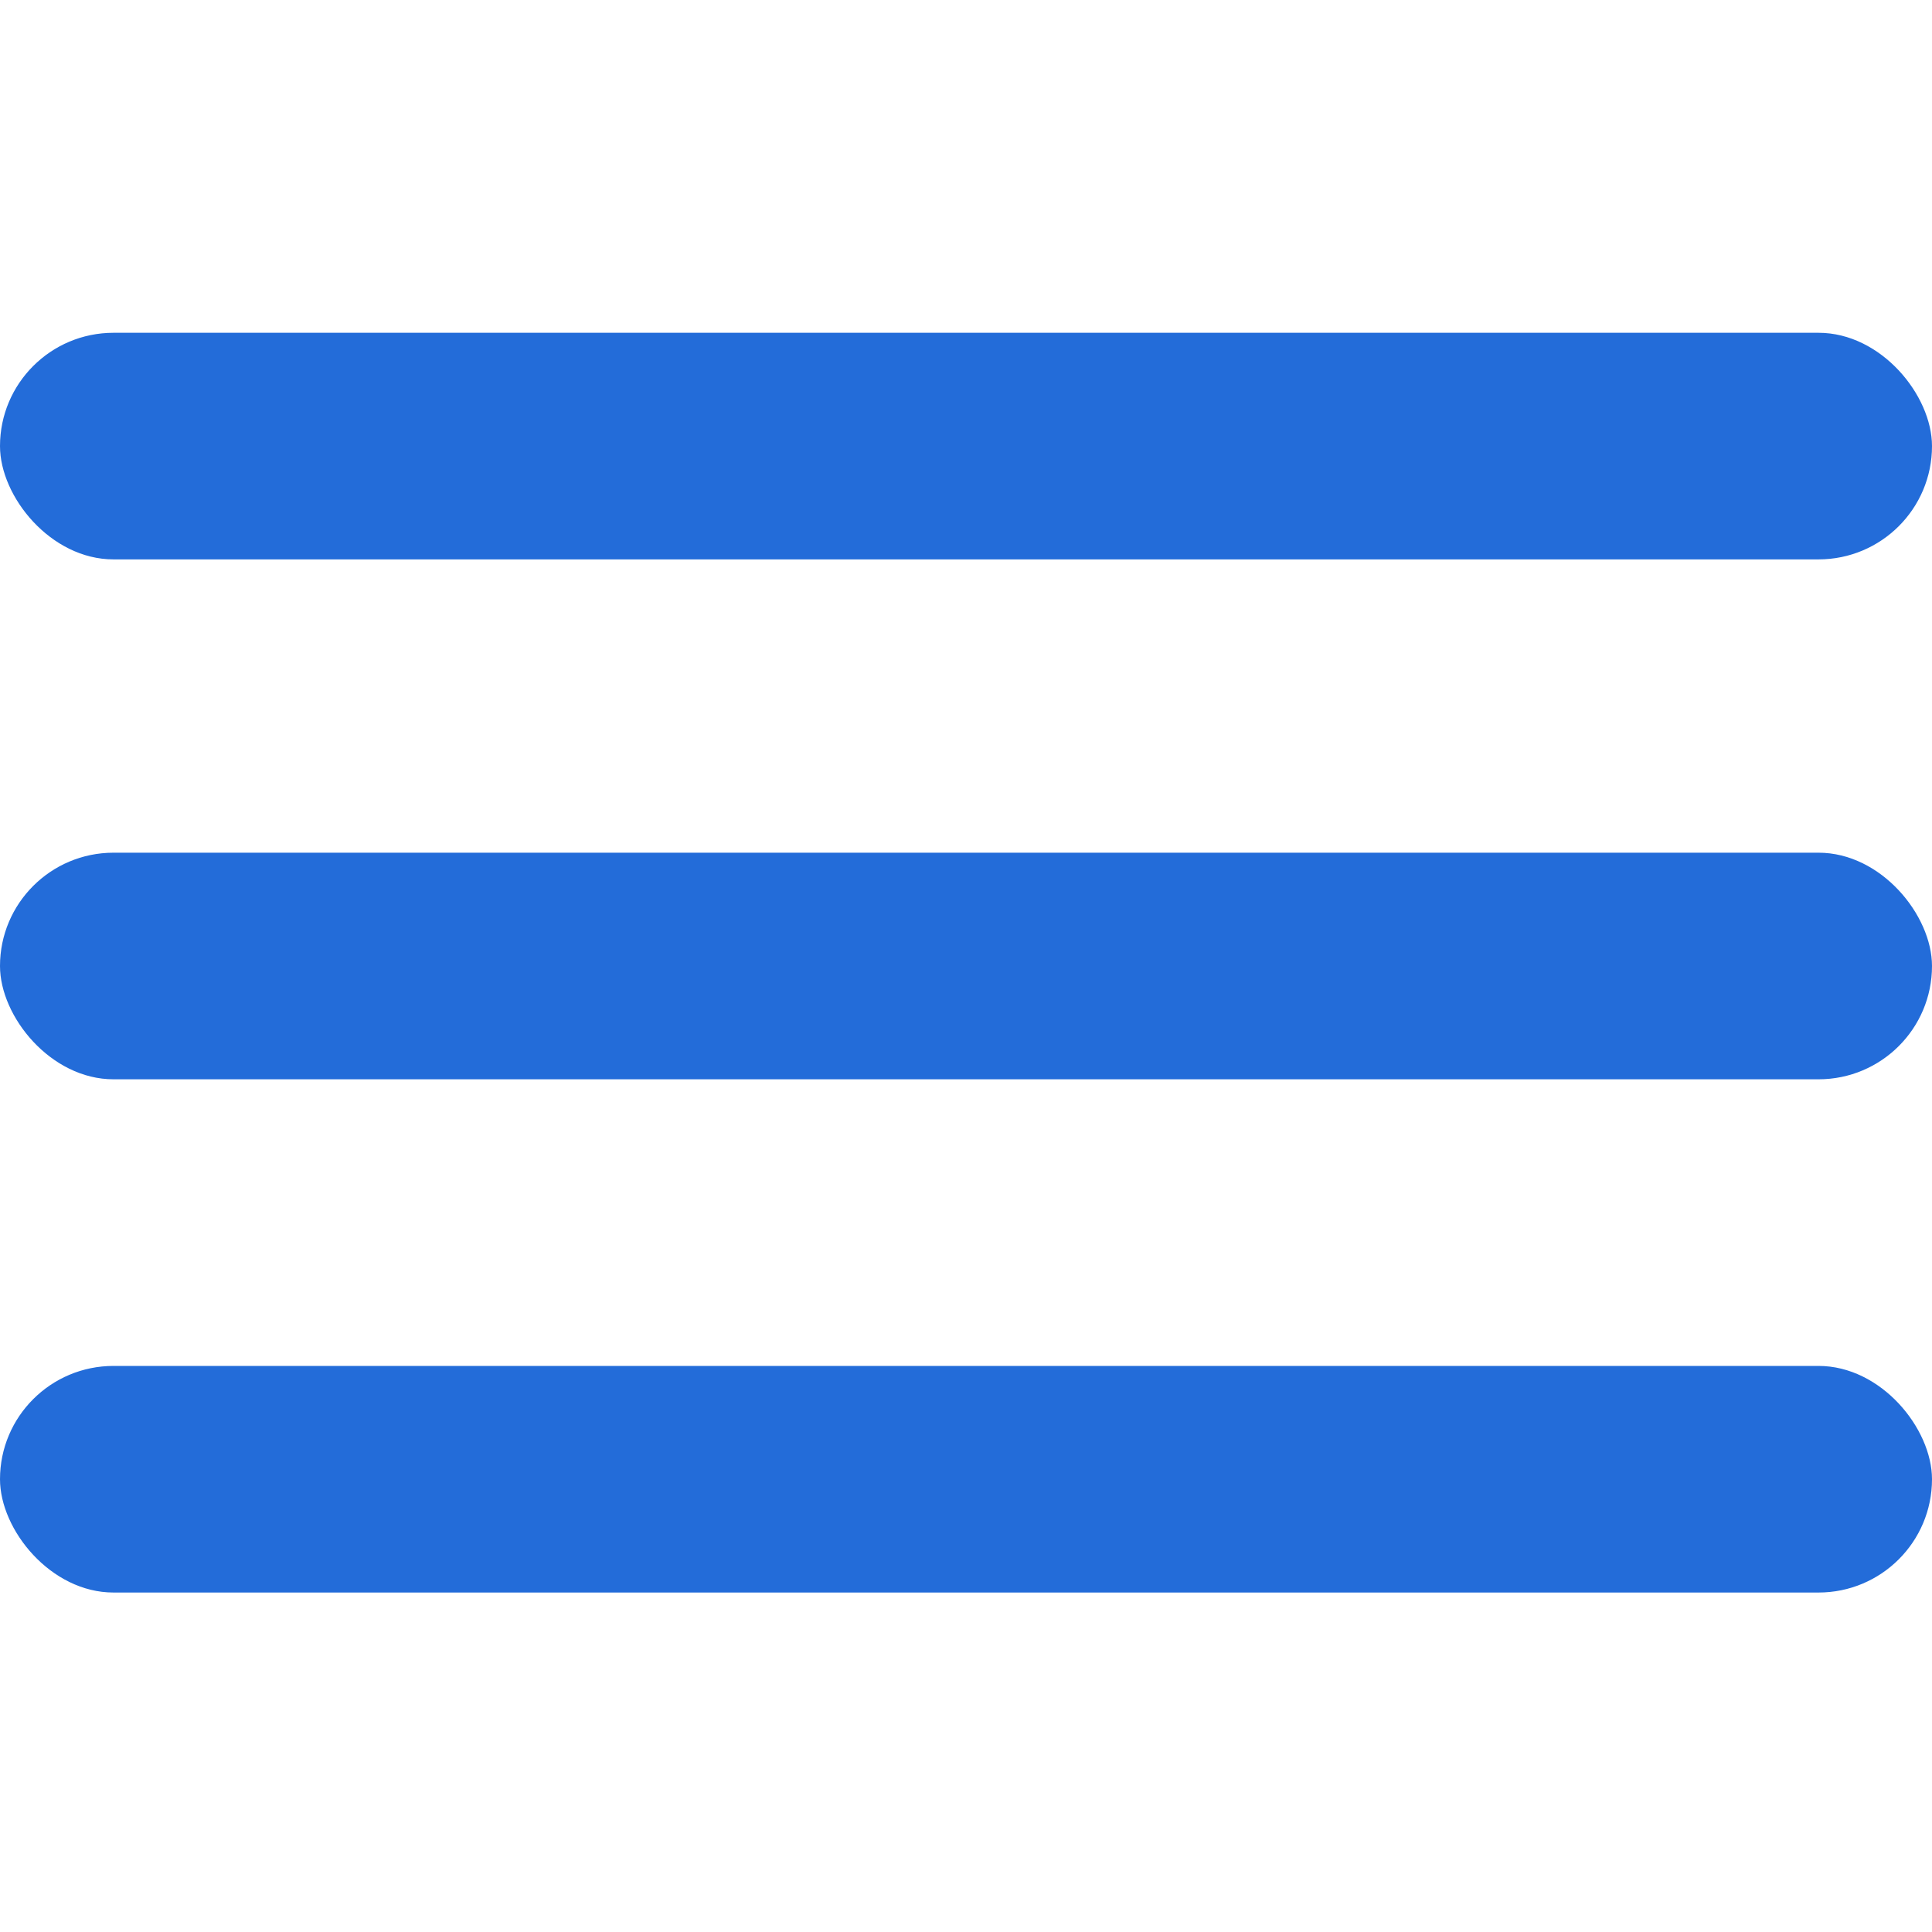
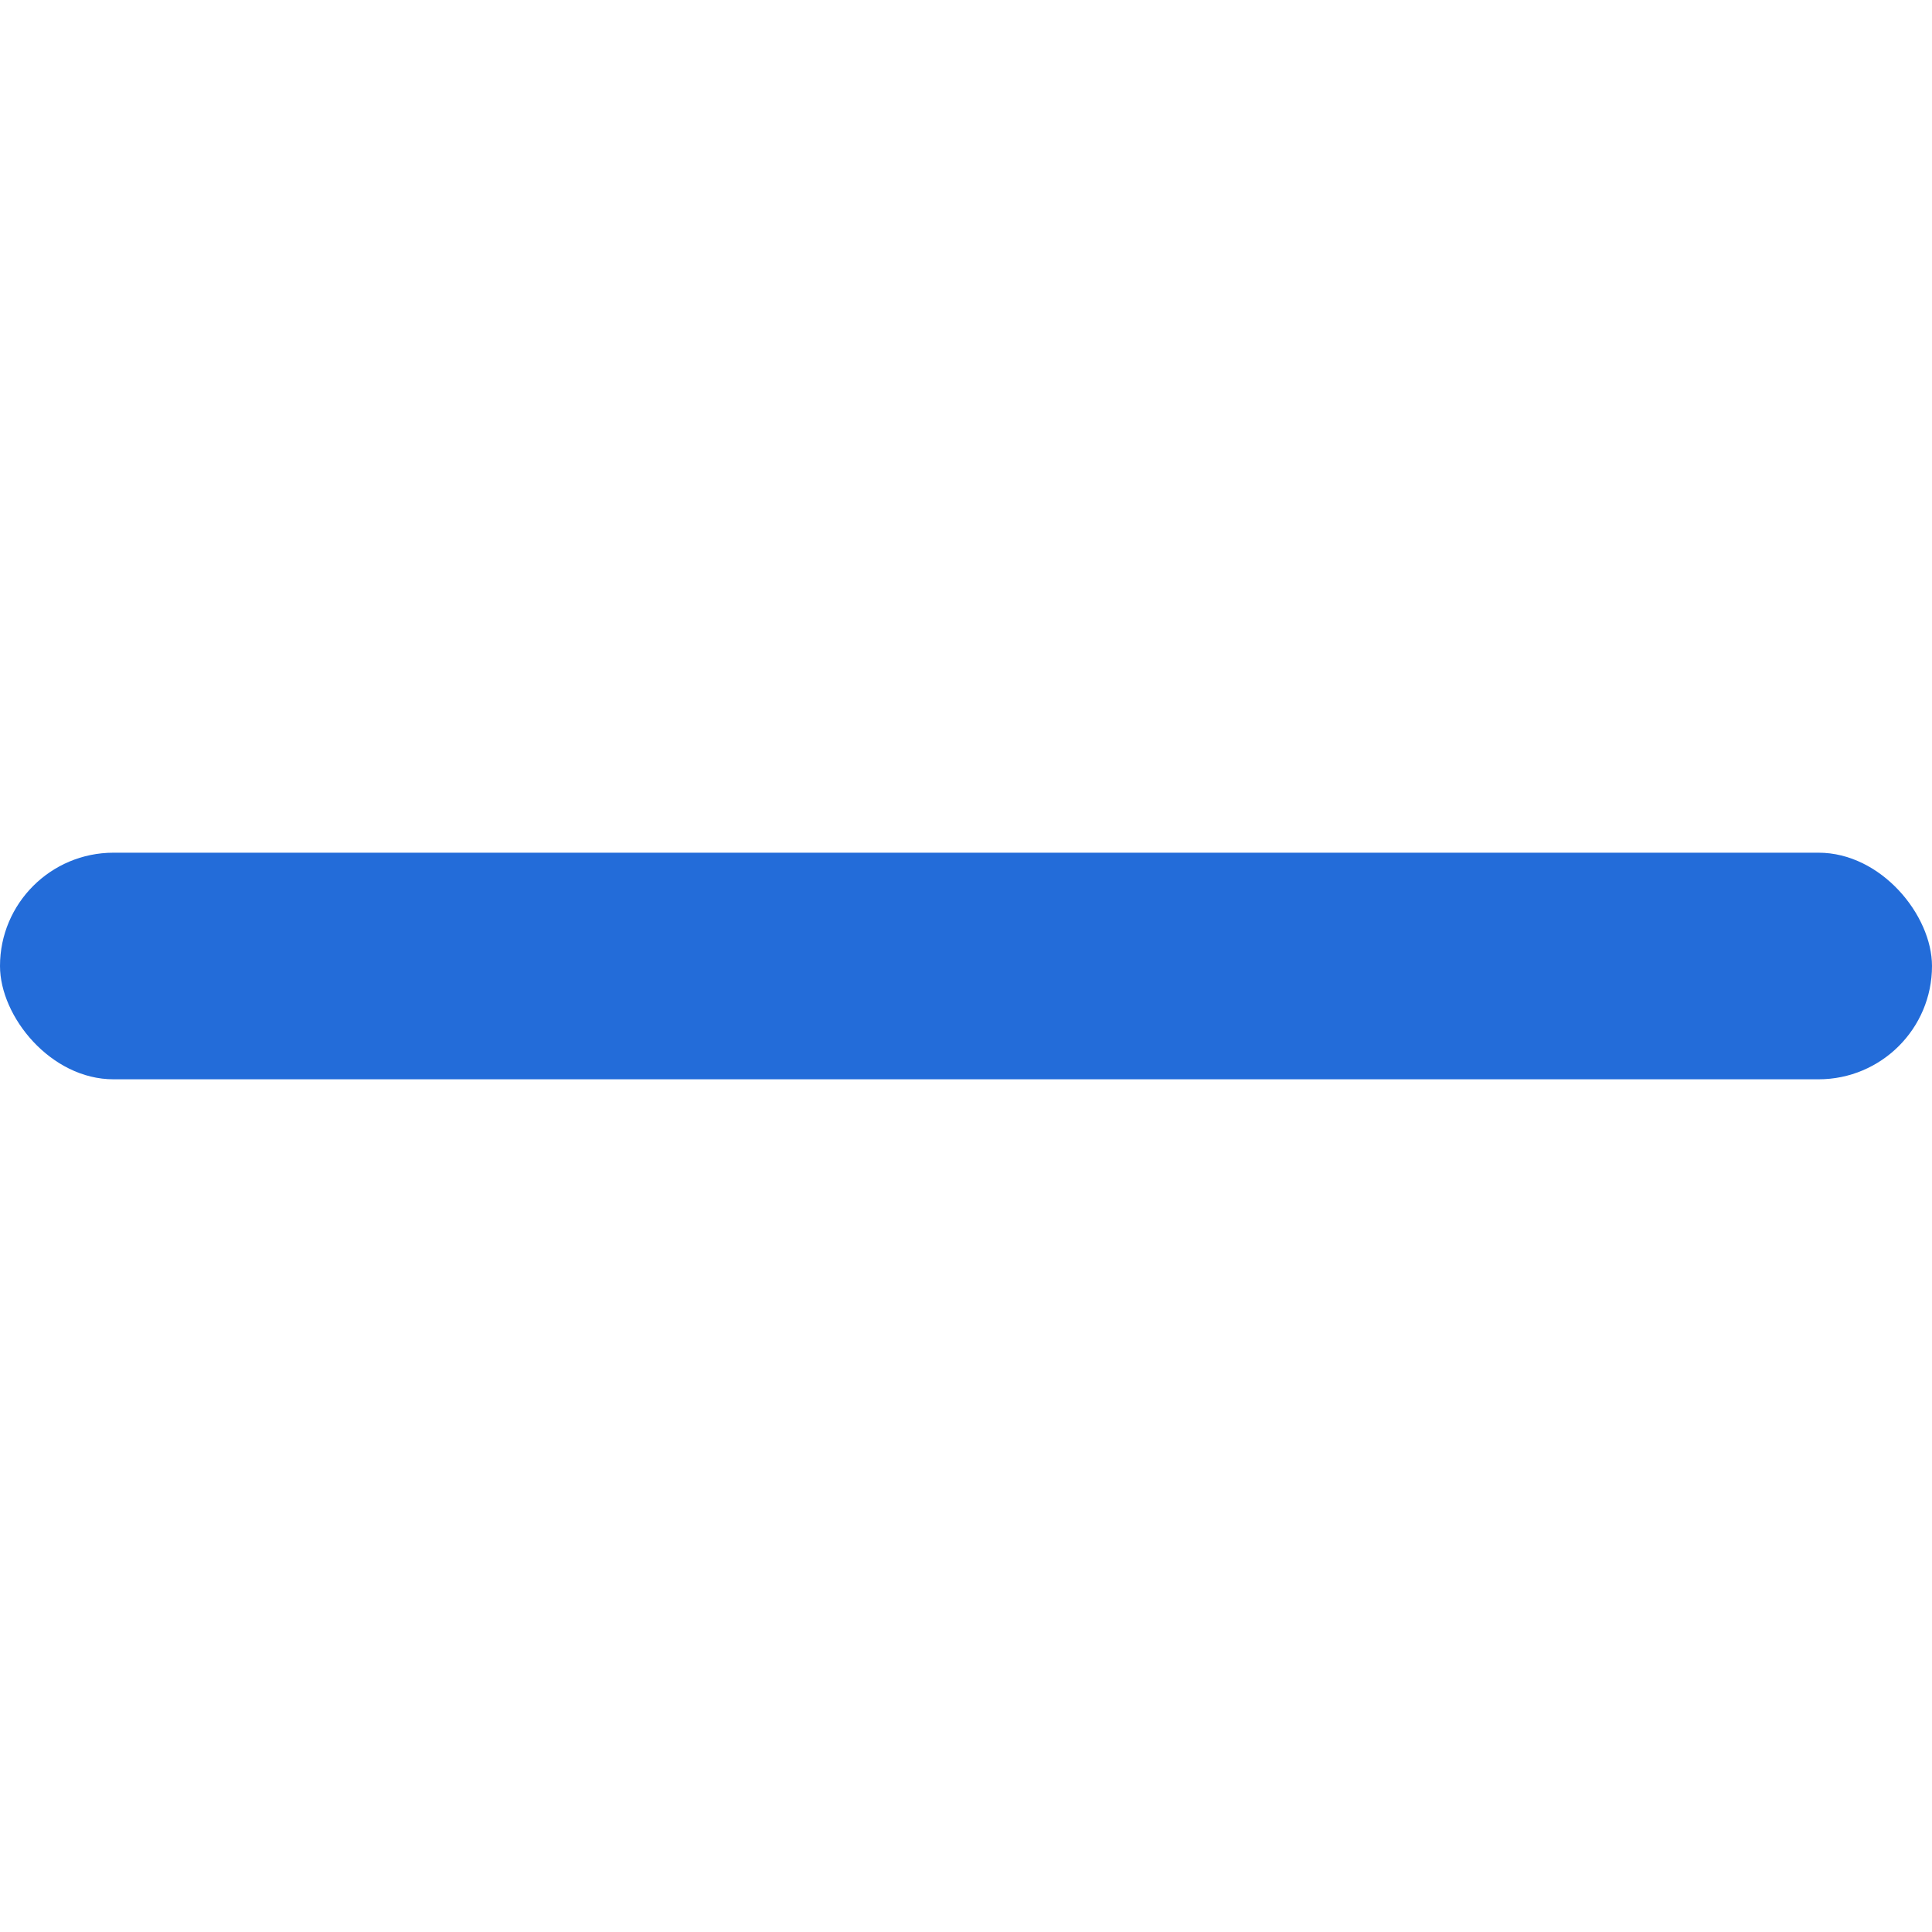
<svg xmlns="http://www.w3.org/2000/svg" id="eGXvkWoIQes1" viewBox="0 0 48 48" shape-rendering="geometricPrecision" text-rendering="geometricPrecision">
  <g>
    <rect width="48" height="5.63" rx="2.82" ry="2.82" transform="translate(0 21.185)" fill="#236cd9" stroke-width="0" />
-     <rect width="48" height="5.63" rx="2.82" ry="2.82" transform="translate(0 33.936)" fill="#236cd9" stroke-width="0" />
-     <rect width="48" height="5.63" rx="2.82" ry="2.82" transform="translate(0 8.268)" fill="#236cd9" stroke-width="0" />
  </g>
</svg>